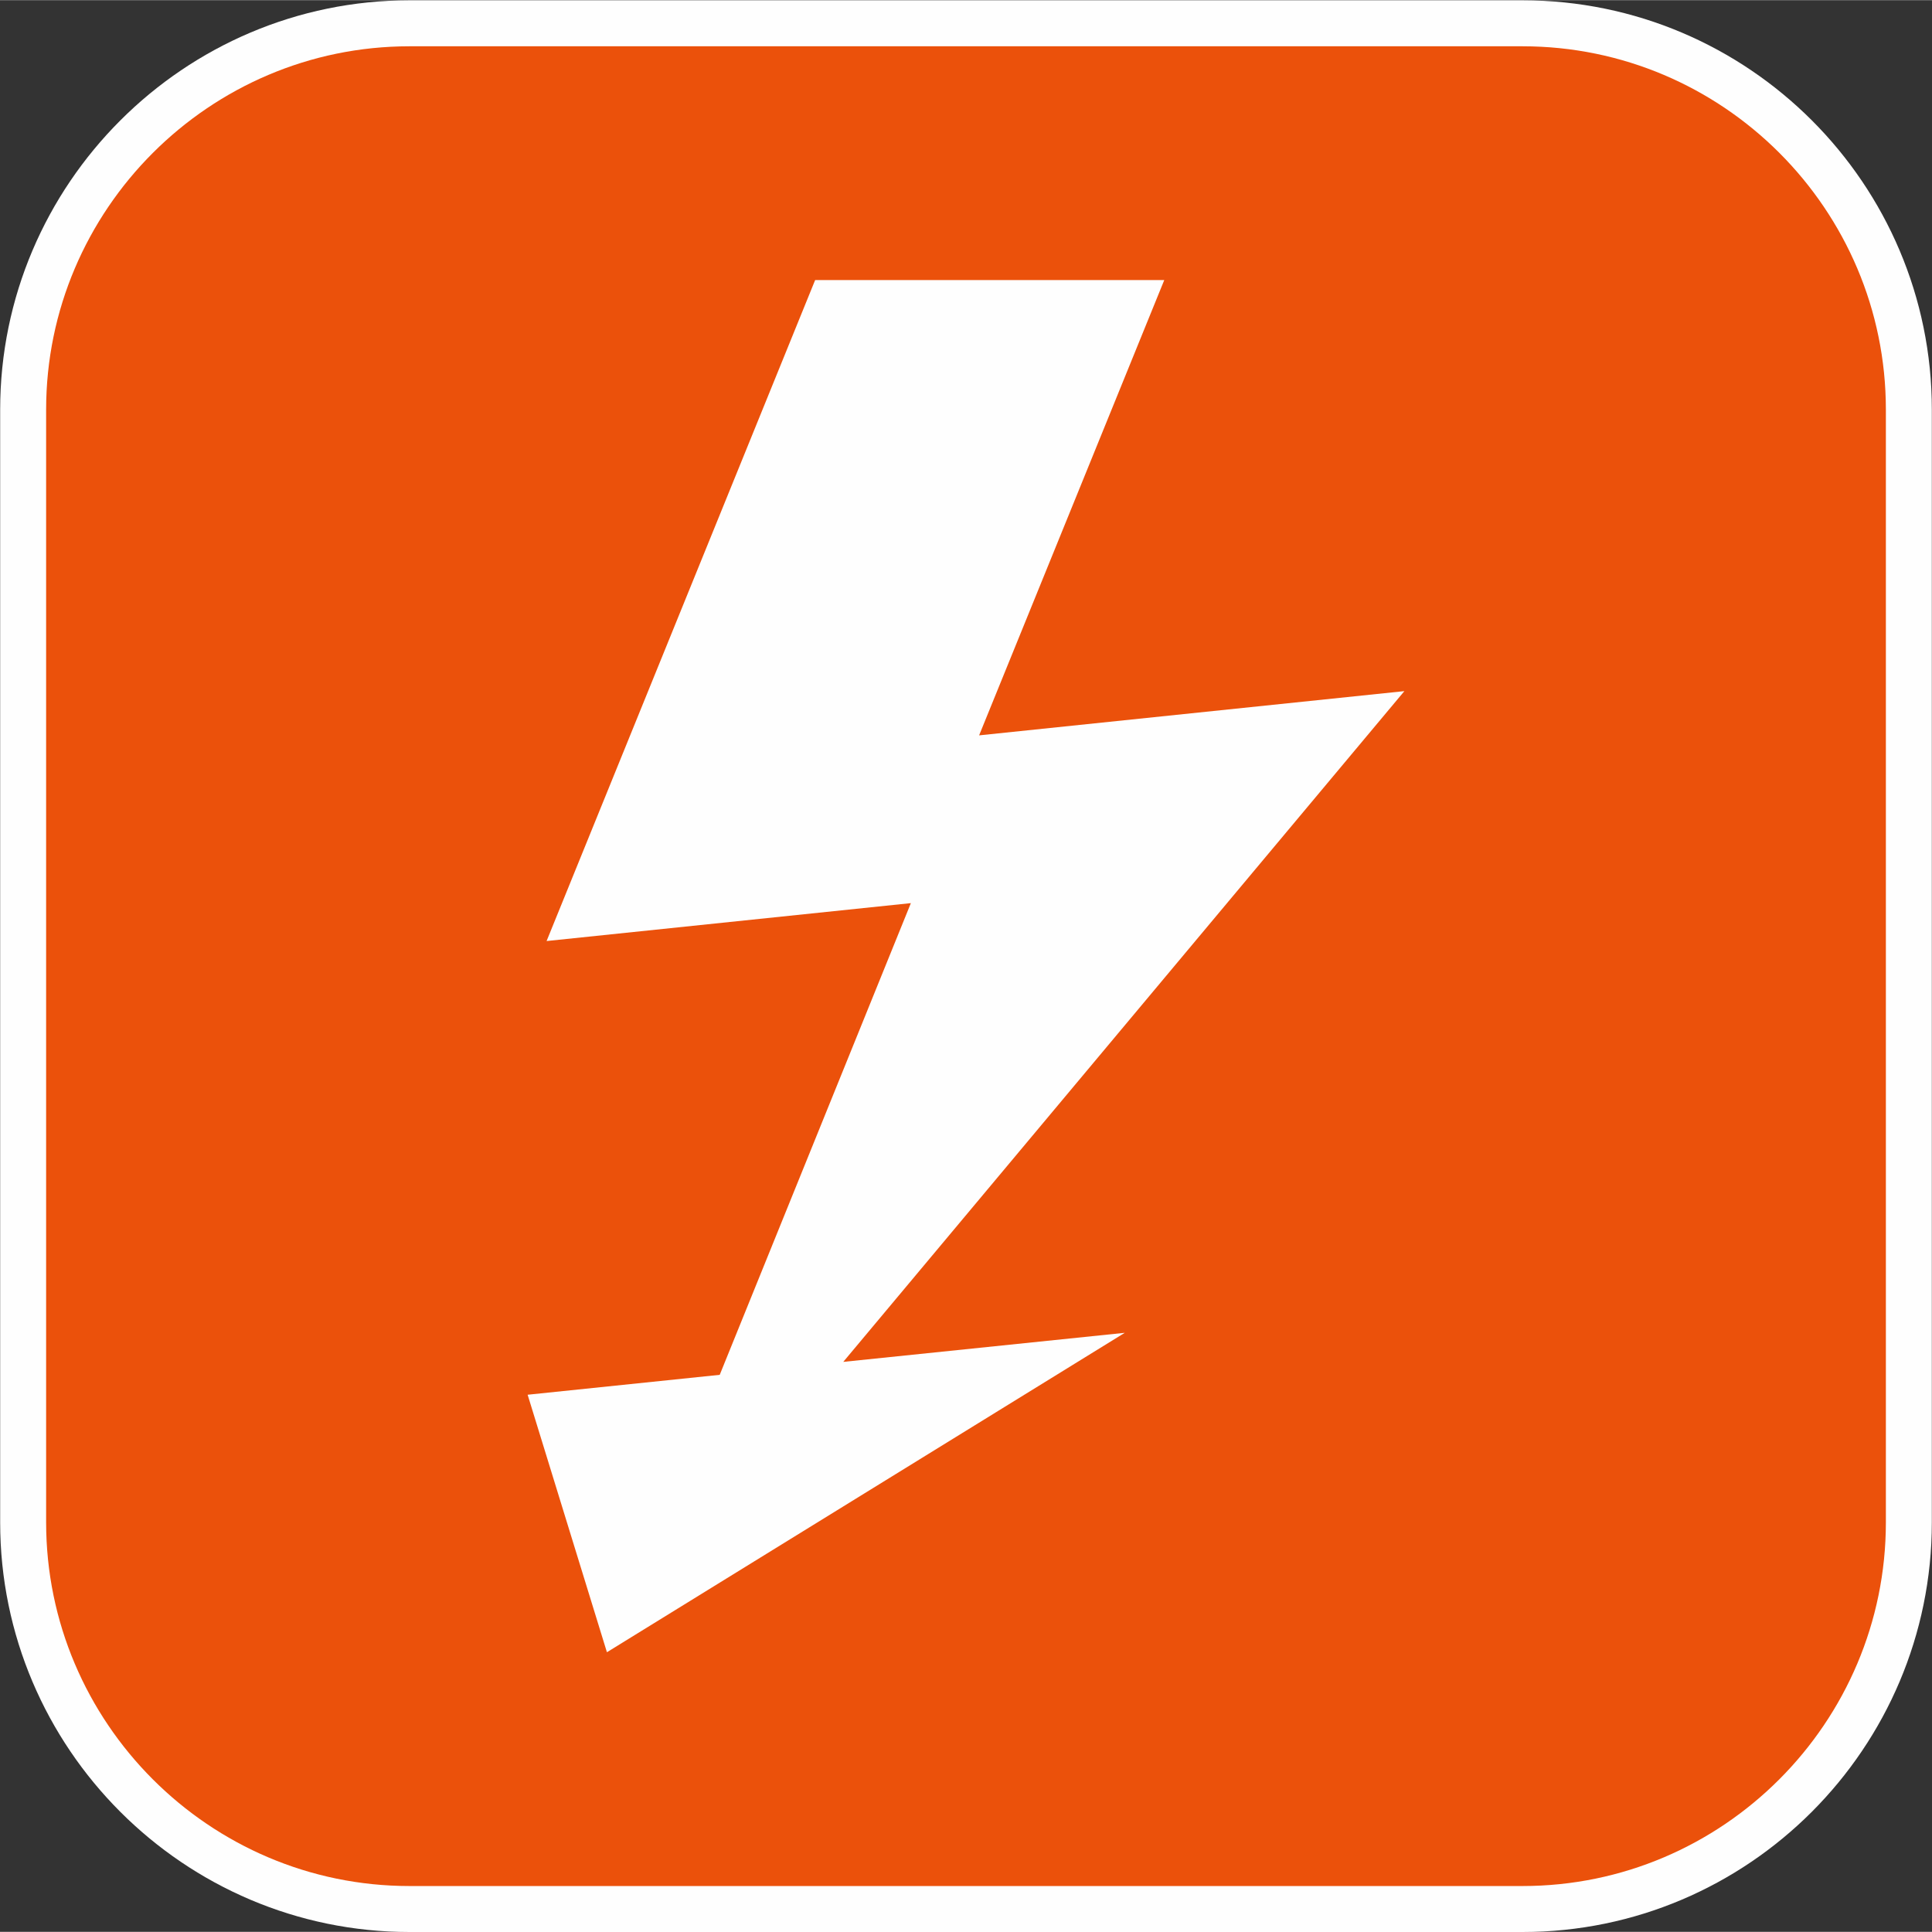
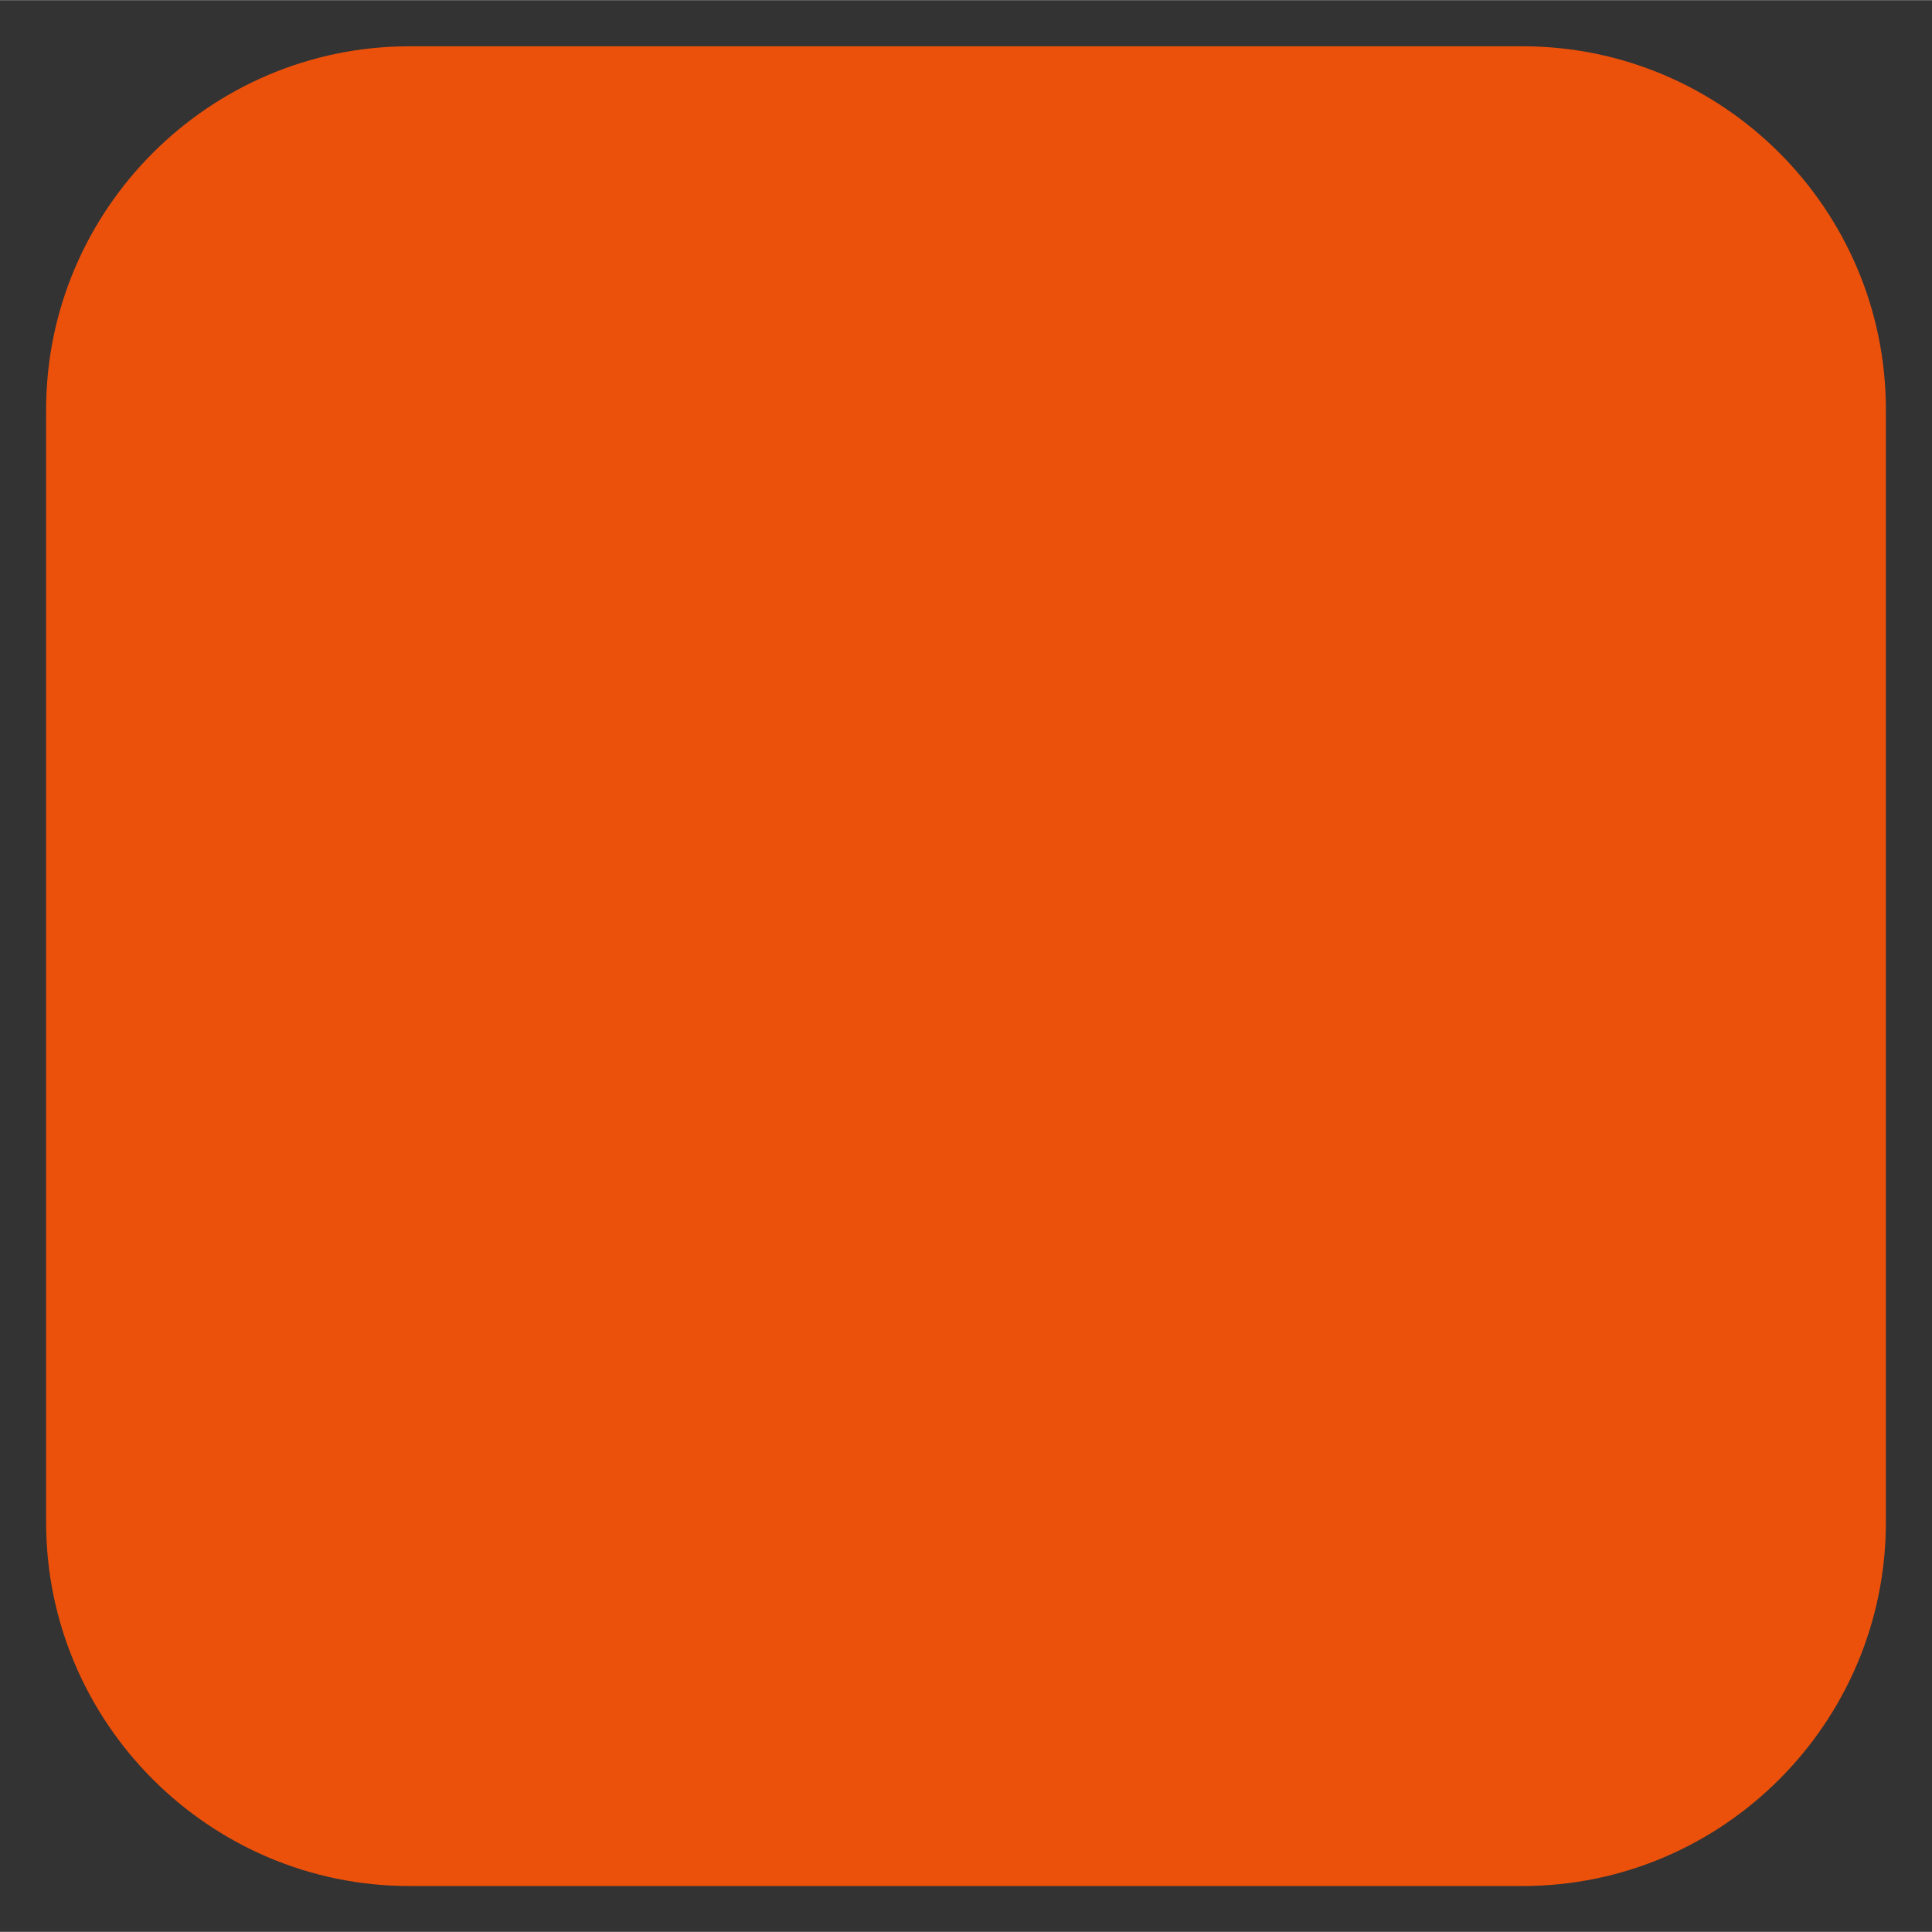
<svg xmlns="http://www.w3.org/2000/svg" xml:space="preserve" width="372px" height="372px" version="1.1" style="shape-rendering:geometricPrecision; text-rendering:geometricPrecision; image-rendering:optimizeQuality; fill-rule:evenodd; clip-rule:evenodd" viewBox="0 0 61.15 61.14">
  <rect x="0" y="0" width="61.15" height="61.14" fill="#333333" stroke="none" />
  <defs>
    <style type="text/css">
   
    .str0 {stroke:#FEFEFE;stroke-width:2.91;stroke-miterlimit:22.926}
    .fil0 {fill:none}
    .fil2 {fill:#FEFEFE}
    .fil1 {fill:#EB510B}
   
  </style>
  </defs>
  <g id="Layer_x0020_1">
    <g>
-       <path class="fil0 str0" d="M12.96 59.69c-6.33,0 -11.5,-5.17 -11.5,-11.51l0 -35.22c0,-6.33 5.17,-11.5 11.5,-11.5l35.23 0c6.34,0 11.5,5.16 11.5,11.5l0 35.22c0,6.34 -5.16,11.51 -11.5,11.51l-35.23 0z" />
      <path id="_1" class="fil1" d="M12.96 59.69c-6.33,0 -11.5,-5.17 -11.5,-11.51l0 -35.22c0,-6.33 5.17,-11.5 11.5,-11.5l35.23 0c6.34,0 11.5,5.16 11.5,11.5l0 35.22c0,6.34 -5.16,11.51 -11.5,11.51l-35.23 0z" />
    </g>
-     <polygon class="fil2" points="16.7,44.14 22.78,43.51 28.83,28.58 17.3,29.78 25.8,8.86 36.85,8.86 30.99,23.27 44.45,21.87 26.69,43.1 35.6,42.18 19.21,52.29 " />
  </g>
</svg>